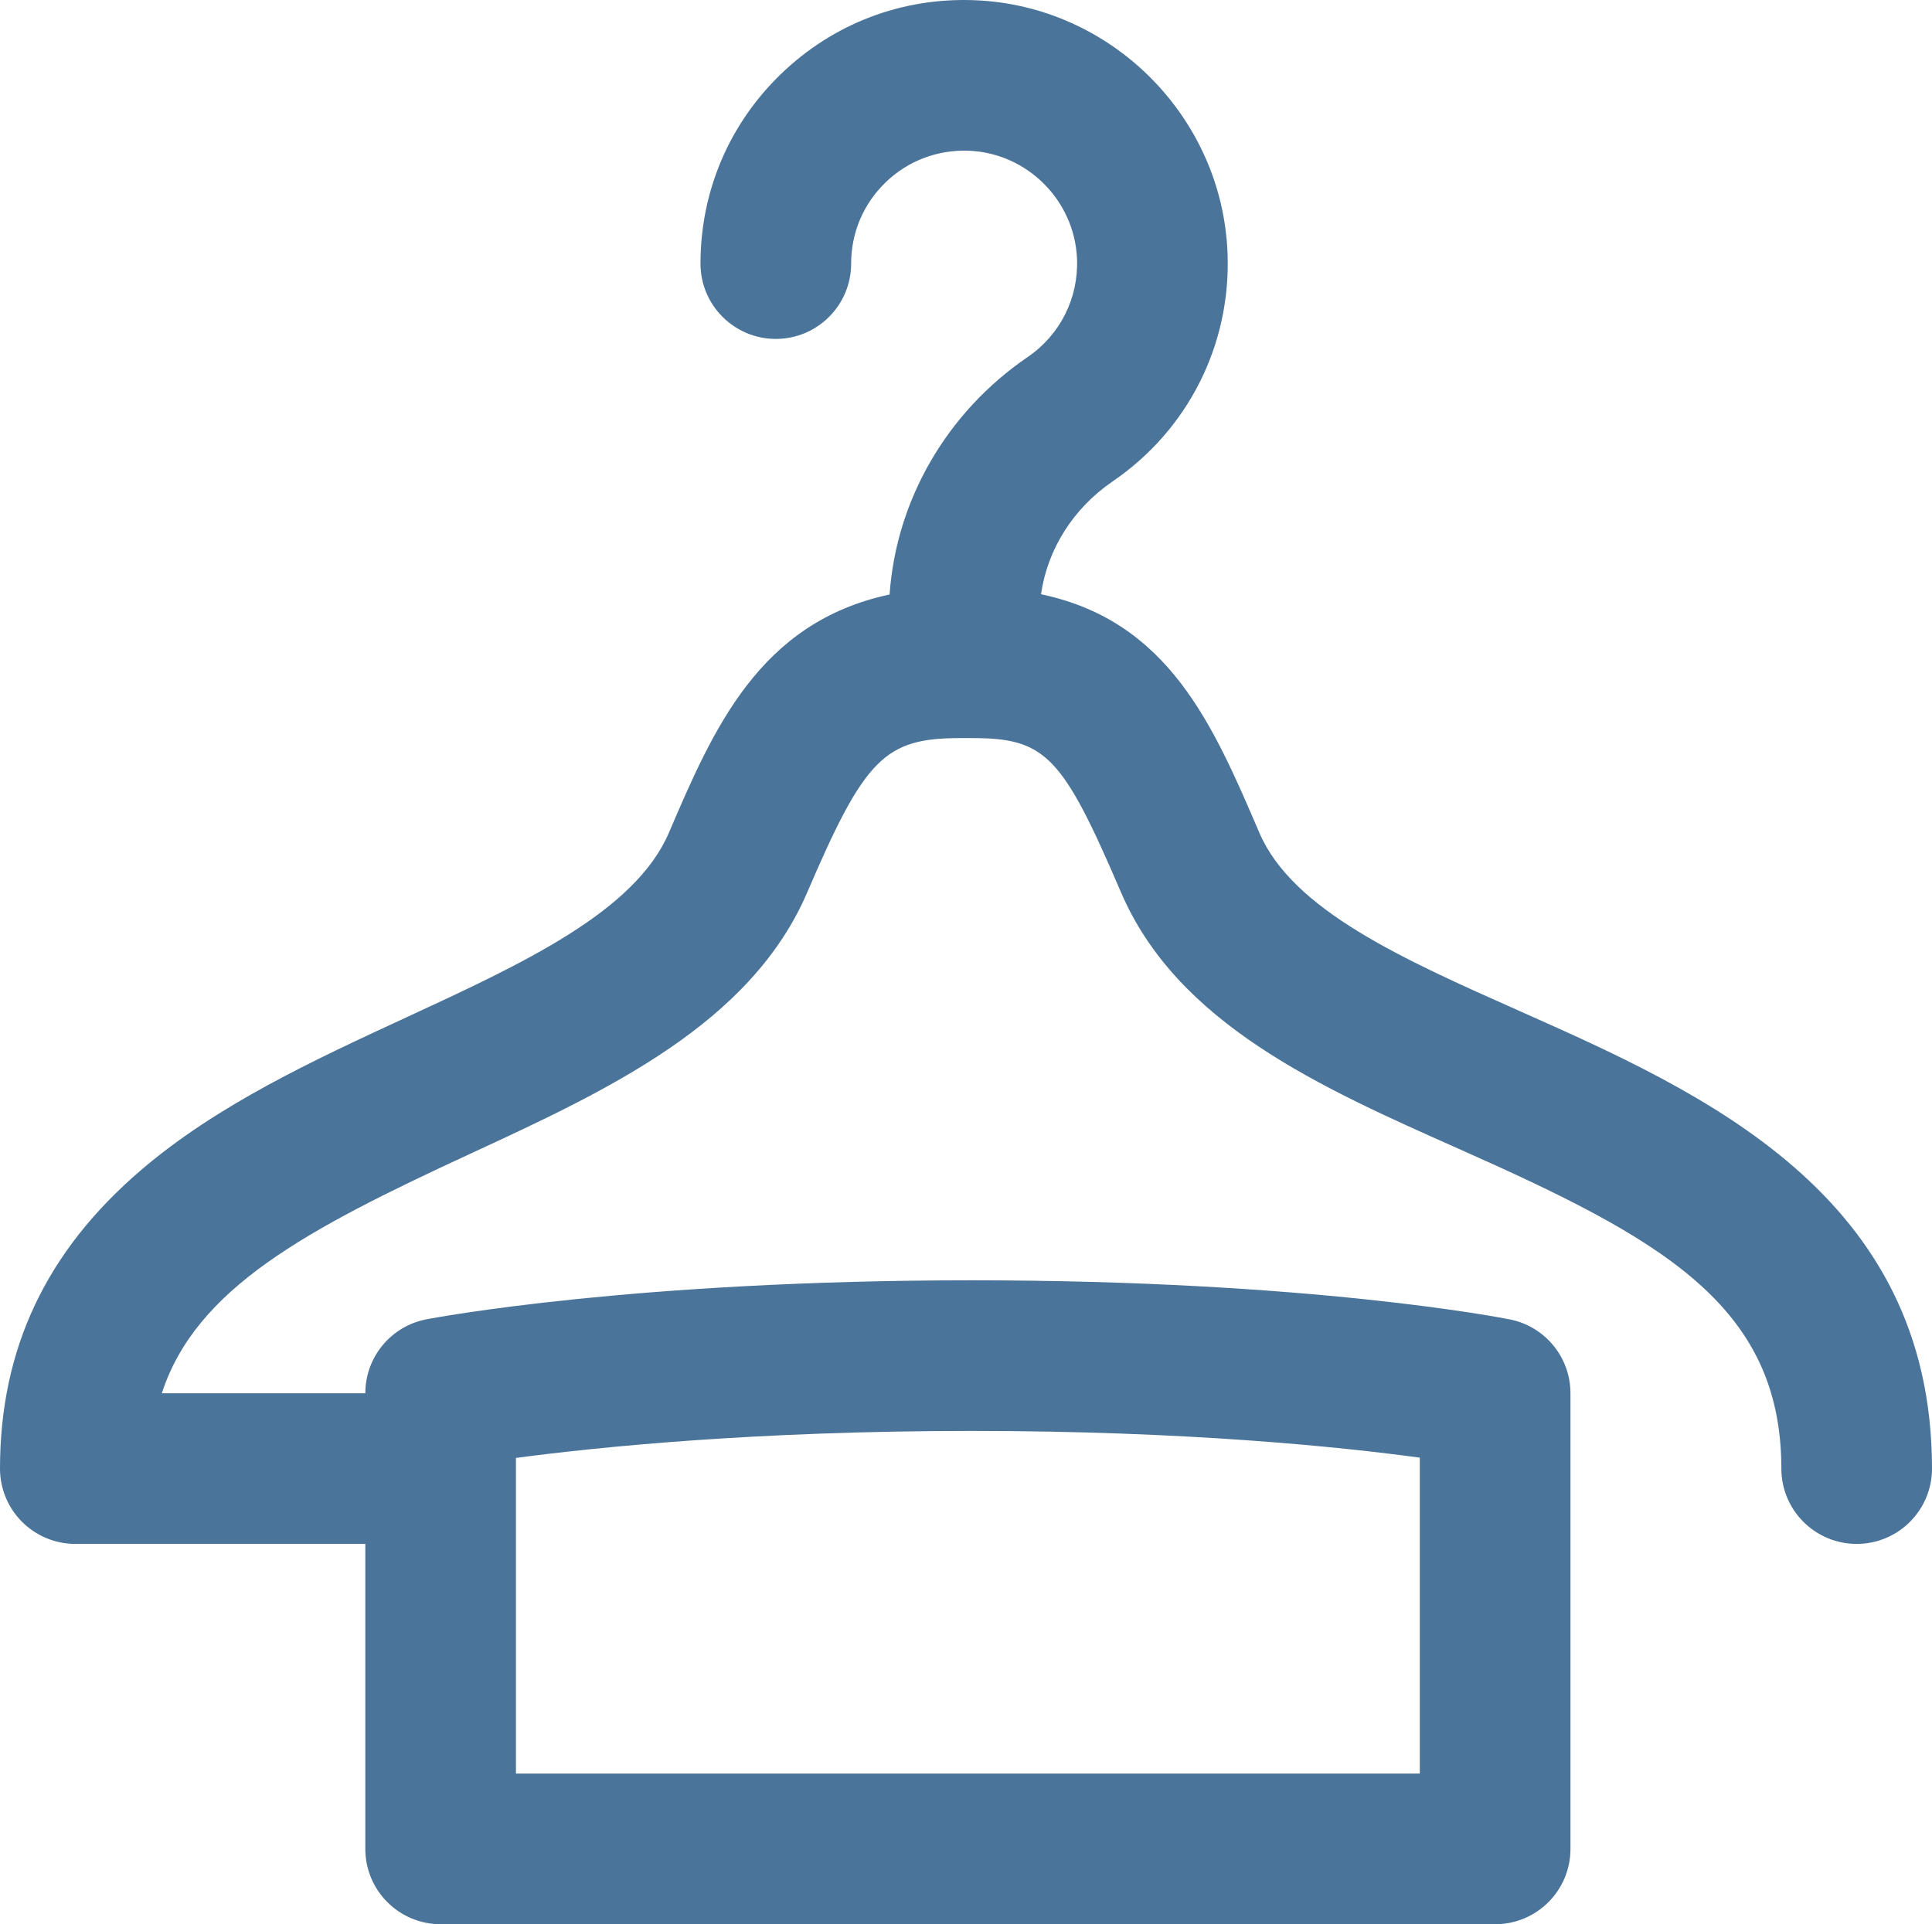
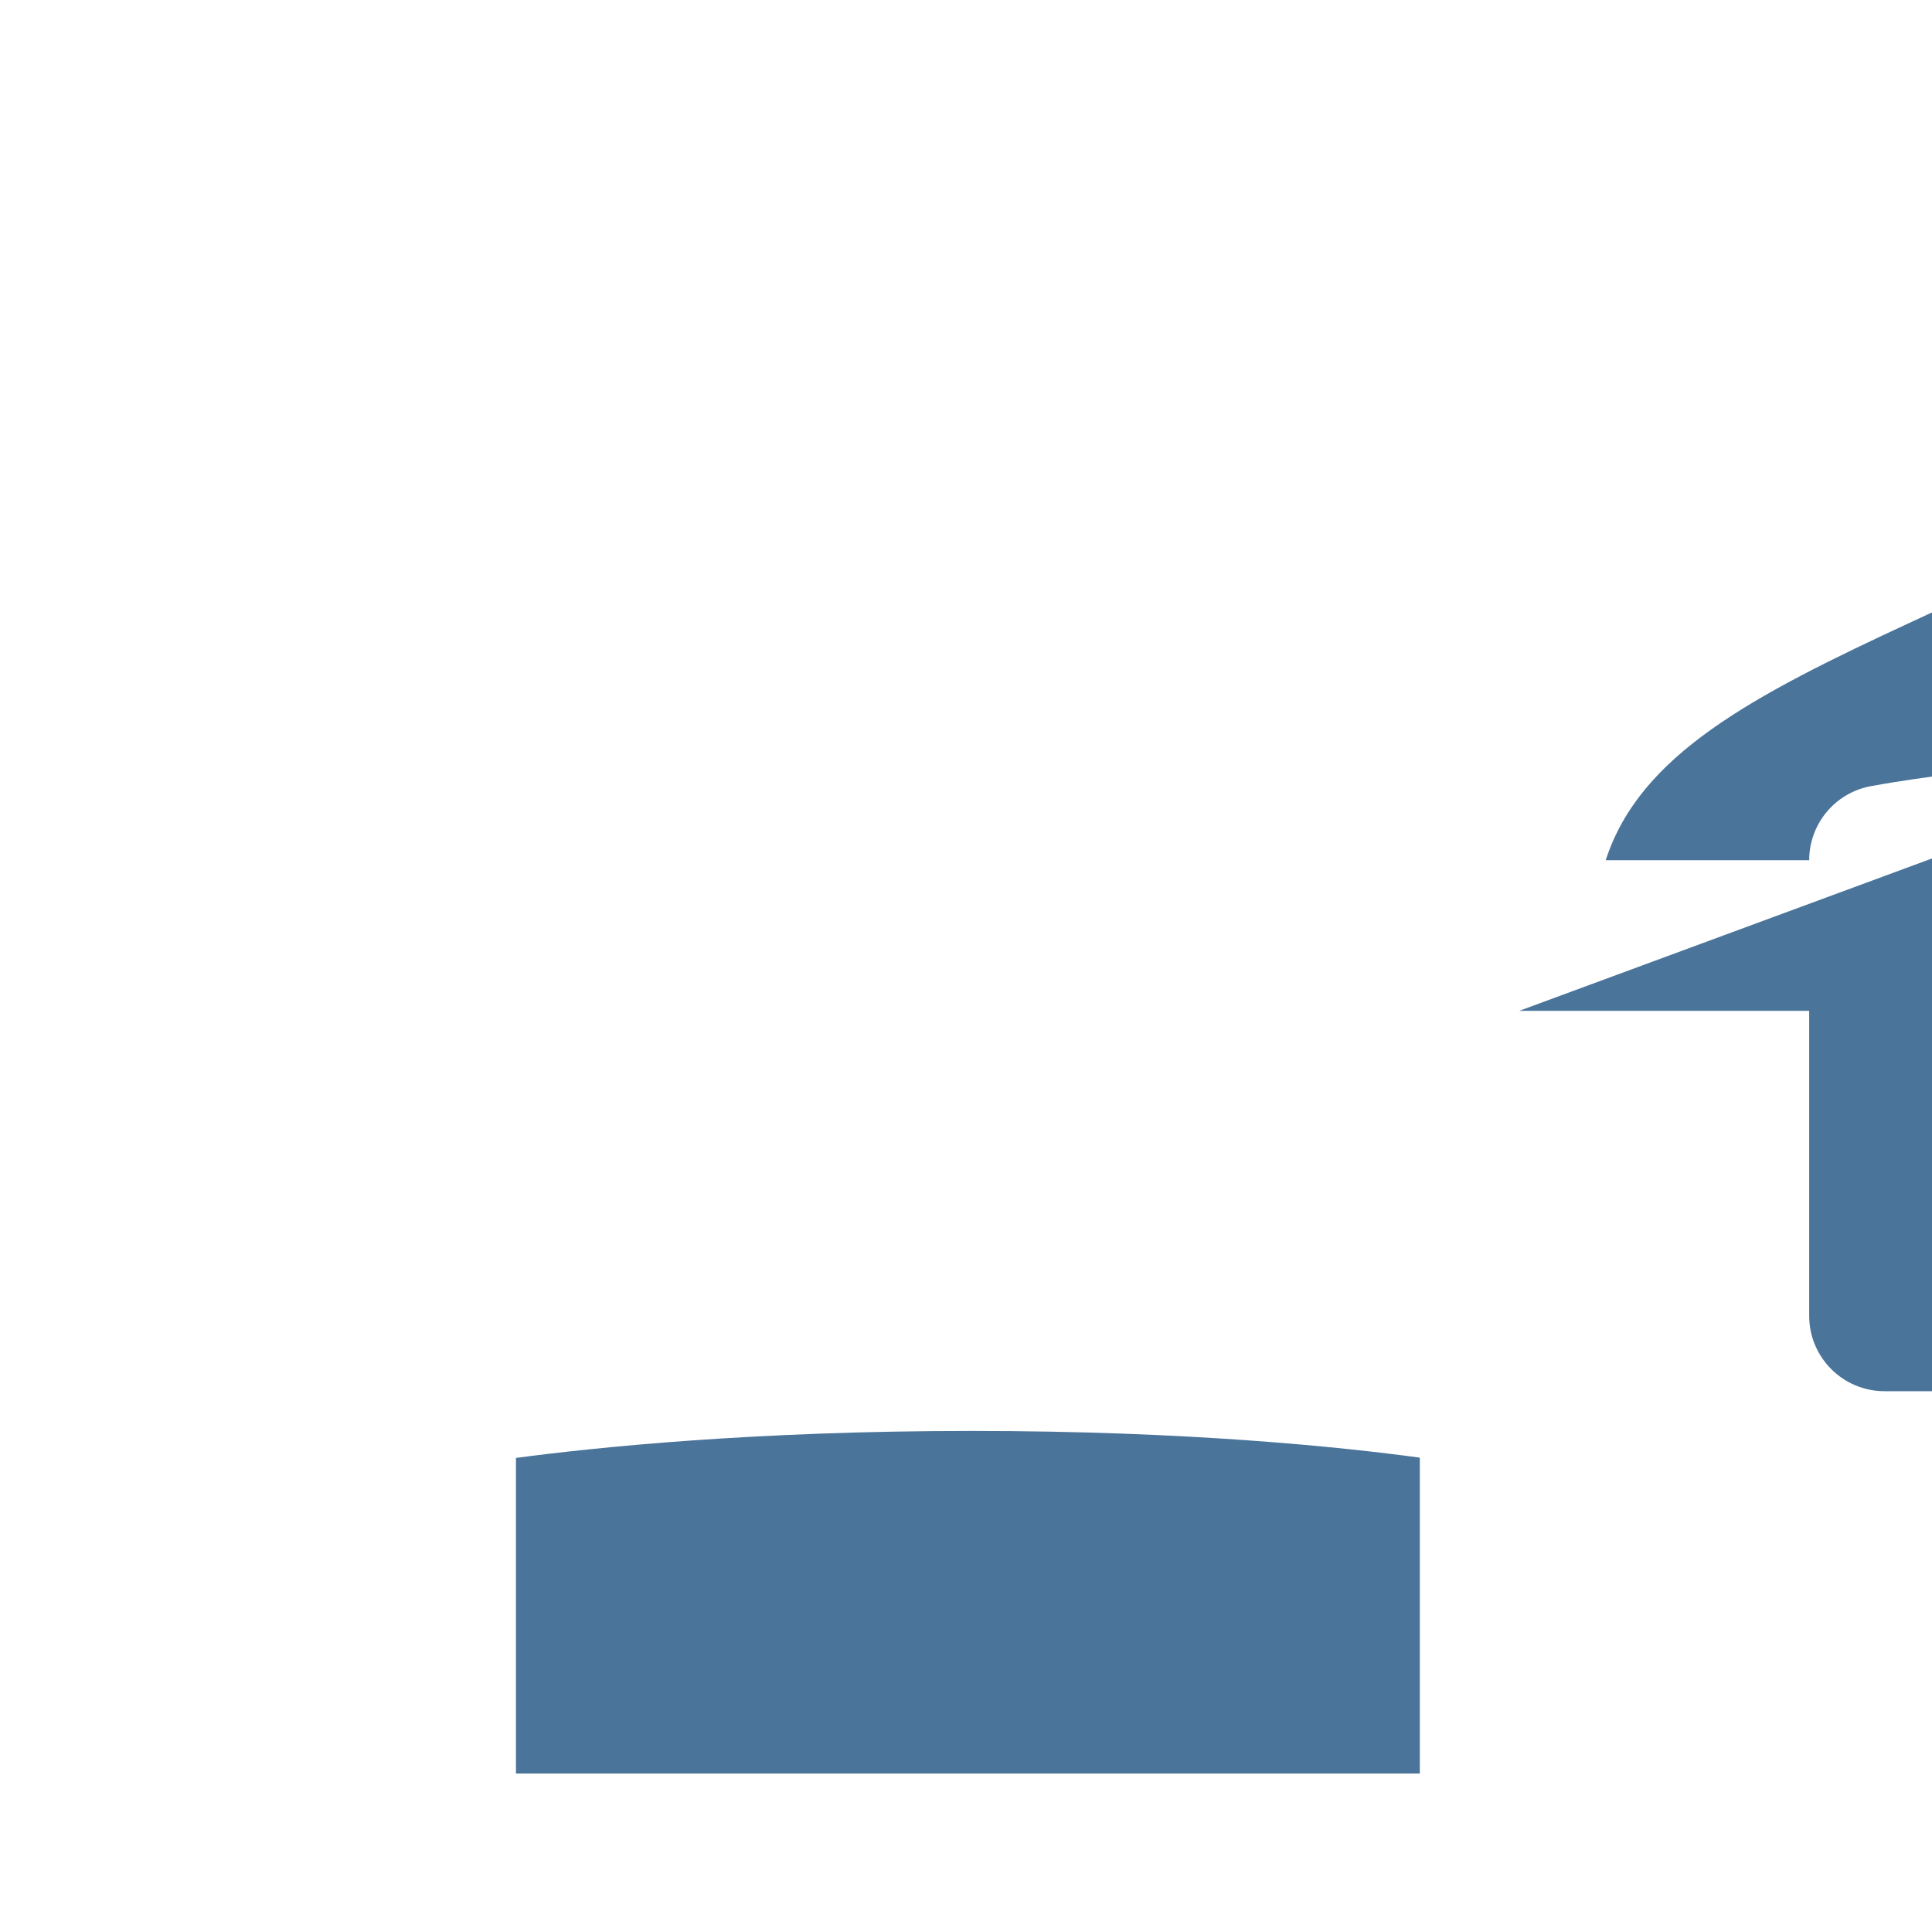
<svg xmlns="http://www.w3.org/2000/svg" xml:space="preserve" width="135.467mm" height="134.94mm" style="shape-rendering:geometricPrecision; text-rendering:geometricPrecision; image-rendering:optimizeQuality; fill-rule:evenodd; clip-rule:evenodd" viewBox="0 0 3219.28 3206.76">
  <defs>
    <style type="text/css">       .fil0 {fill:#4A749A;fill-rule:nonzero}     </style>
  </defs>
  <g id="Capa_x0020_1">
    <g id="_1768829645808">
      <g>
-         <path class="fil0" d="M2531.43 1684.62c-194.26,-86.37 -377.75,-167.95 -433.04,-296.97 -77.43,-180.67 -151.31,-352.59 -363.74,-397.33 10.59,-74.57 53.48,-143.09 119.35,-188.07 125.67,-85.8 197.24,-227.84 191.46,-379.94 -8.65,-227.96 -194.01,-413.31 -421.97,-421.97 -120.67,-4.63 -234.84,38.91 -321.63,122.47 -86.83,83.59 -134.64,195.99 -134.64,316.49 0,69.32 56.19,125.51 125.51,125.51 69.31,0 125.51,-56.19 125.51,-125.51 0,-51.64 20.5,-99.82 57.71,-135.65 37.19,-35.81 86.26,-54.35 138.01,-52.47 97.6,3.71 176.95,83.06 180.66,180.66 2.48,65.32 -28.24,126.29 -82.18,163.12 -134.81,92.05 -219.05,238.06 -230.15,395.8 -217.29,46.45 -293.64,224.12 -367.68,396.89 -56.36,131.53 -241.74,217.26 -437.98,308.01 -154.52,71.47 -314.29,145.36 -441.52,254.2 -158.21,135.35 -235.12,298.11 -235.12,497.57 0,69.32 56.19,125.51 125.51,125.51l483.21 0 0 508.31c0,69.32 56.19,125.51 125.51,125.51l1757.11 0c69.32,0 125.51,-56.19 125.51,-125.51l0 -759.32c0,-59.82 -42.23,-111.34 -100.9,-123.07 -13.31,-2.67 -332.45,-65.2 -896.89,-65.2 -563.98,0 -894.73,62.36 -908.54,65.01 -59.1,11.37 -101.8,63.08 -101.8,123.26l-339.07 0c56.81,-175.08 240.71,-272.79 512.36,-398.42 230.59,-106.65 469.03,-216.92 563.34,-436.96 95.55,-222.97 128.91,-256.52 254.89,-256.52l18.82 0c123.13,0 151,28.77 248.61,256.52 94.08,219.51 331.84,325.22 561.79,427.45 335.25,149.05 538.81,259.32 538.81,533.45 0,69.32 56.19,125.51 125.51,125.51 69.31,0 125.5,-56.19 125.5,-125.51 0,-457 -381.4,-626.57 -687.85,-762.82zm-1671.7 745.06c134.74,-17.92 397.99,-45 759.32,-45 358.68,0 615.16,26.67 746.77,44.54l0 526.52 -1506.09 0 0 -526.06z" />
+         <path class="fil0" d="M2531.43 1684.62l483.21 0 0 508.31c0,69.32 56.19,125.51 125.51,125.51l1757.11 0c69.32,0 125.51,-56.19 125.51,-125.51l0 -759.32c0,-59.82 -42.23,-111.34 -100.9,-123.07 -13.31,-2.67 -332.45,-65.2 -896.89,-65.2 -563.98,0 -894.73,62.36 -908.54,65.01 -59.1,11.37 -101.8,63.08 -101.8,123.26l-339.07 0c56.81,-175.08 240.71,-272.79 512.36,-398.42 230.59,-106.65 469.03,-216.92 563.34,-436.96 95.55,-222.97 128.91,-256.52 254.89,-256.52l18.82 0c123.13,0 151,28.77 248.61,256.52 94.08,219.51 331.84,325.22 561.79,427.45 335.25,149.05 538.81,259.32 538.81,533.45 0,69.32 56.19,125.51 125.51,125.51 69.31,0 125.5,-56.19 125.5,-125.51 0,-457 -381.4,-626.57 -687.85,-762.82zm-1671.7 745.06c134.74,-17.92 397.99,-45 759.32,-45 358.68,0 615.16,26.67 746.77,44.54l0 526.52 -1506.09 0 0 -526.06z" />
      </g>
    </g>
  </g>
</svg>